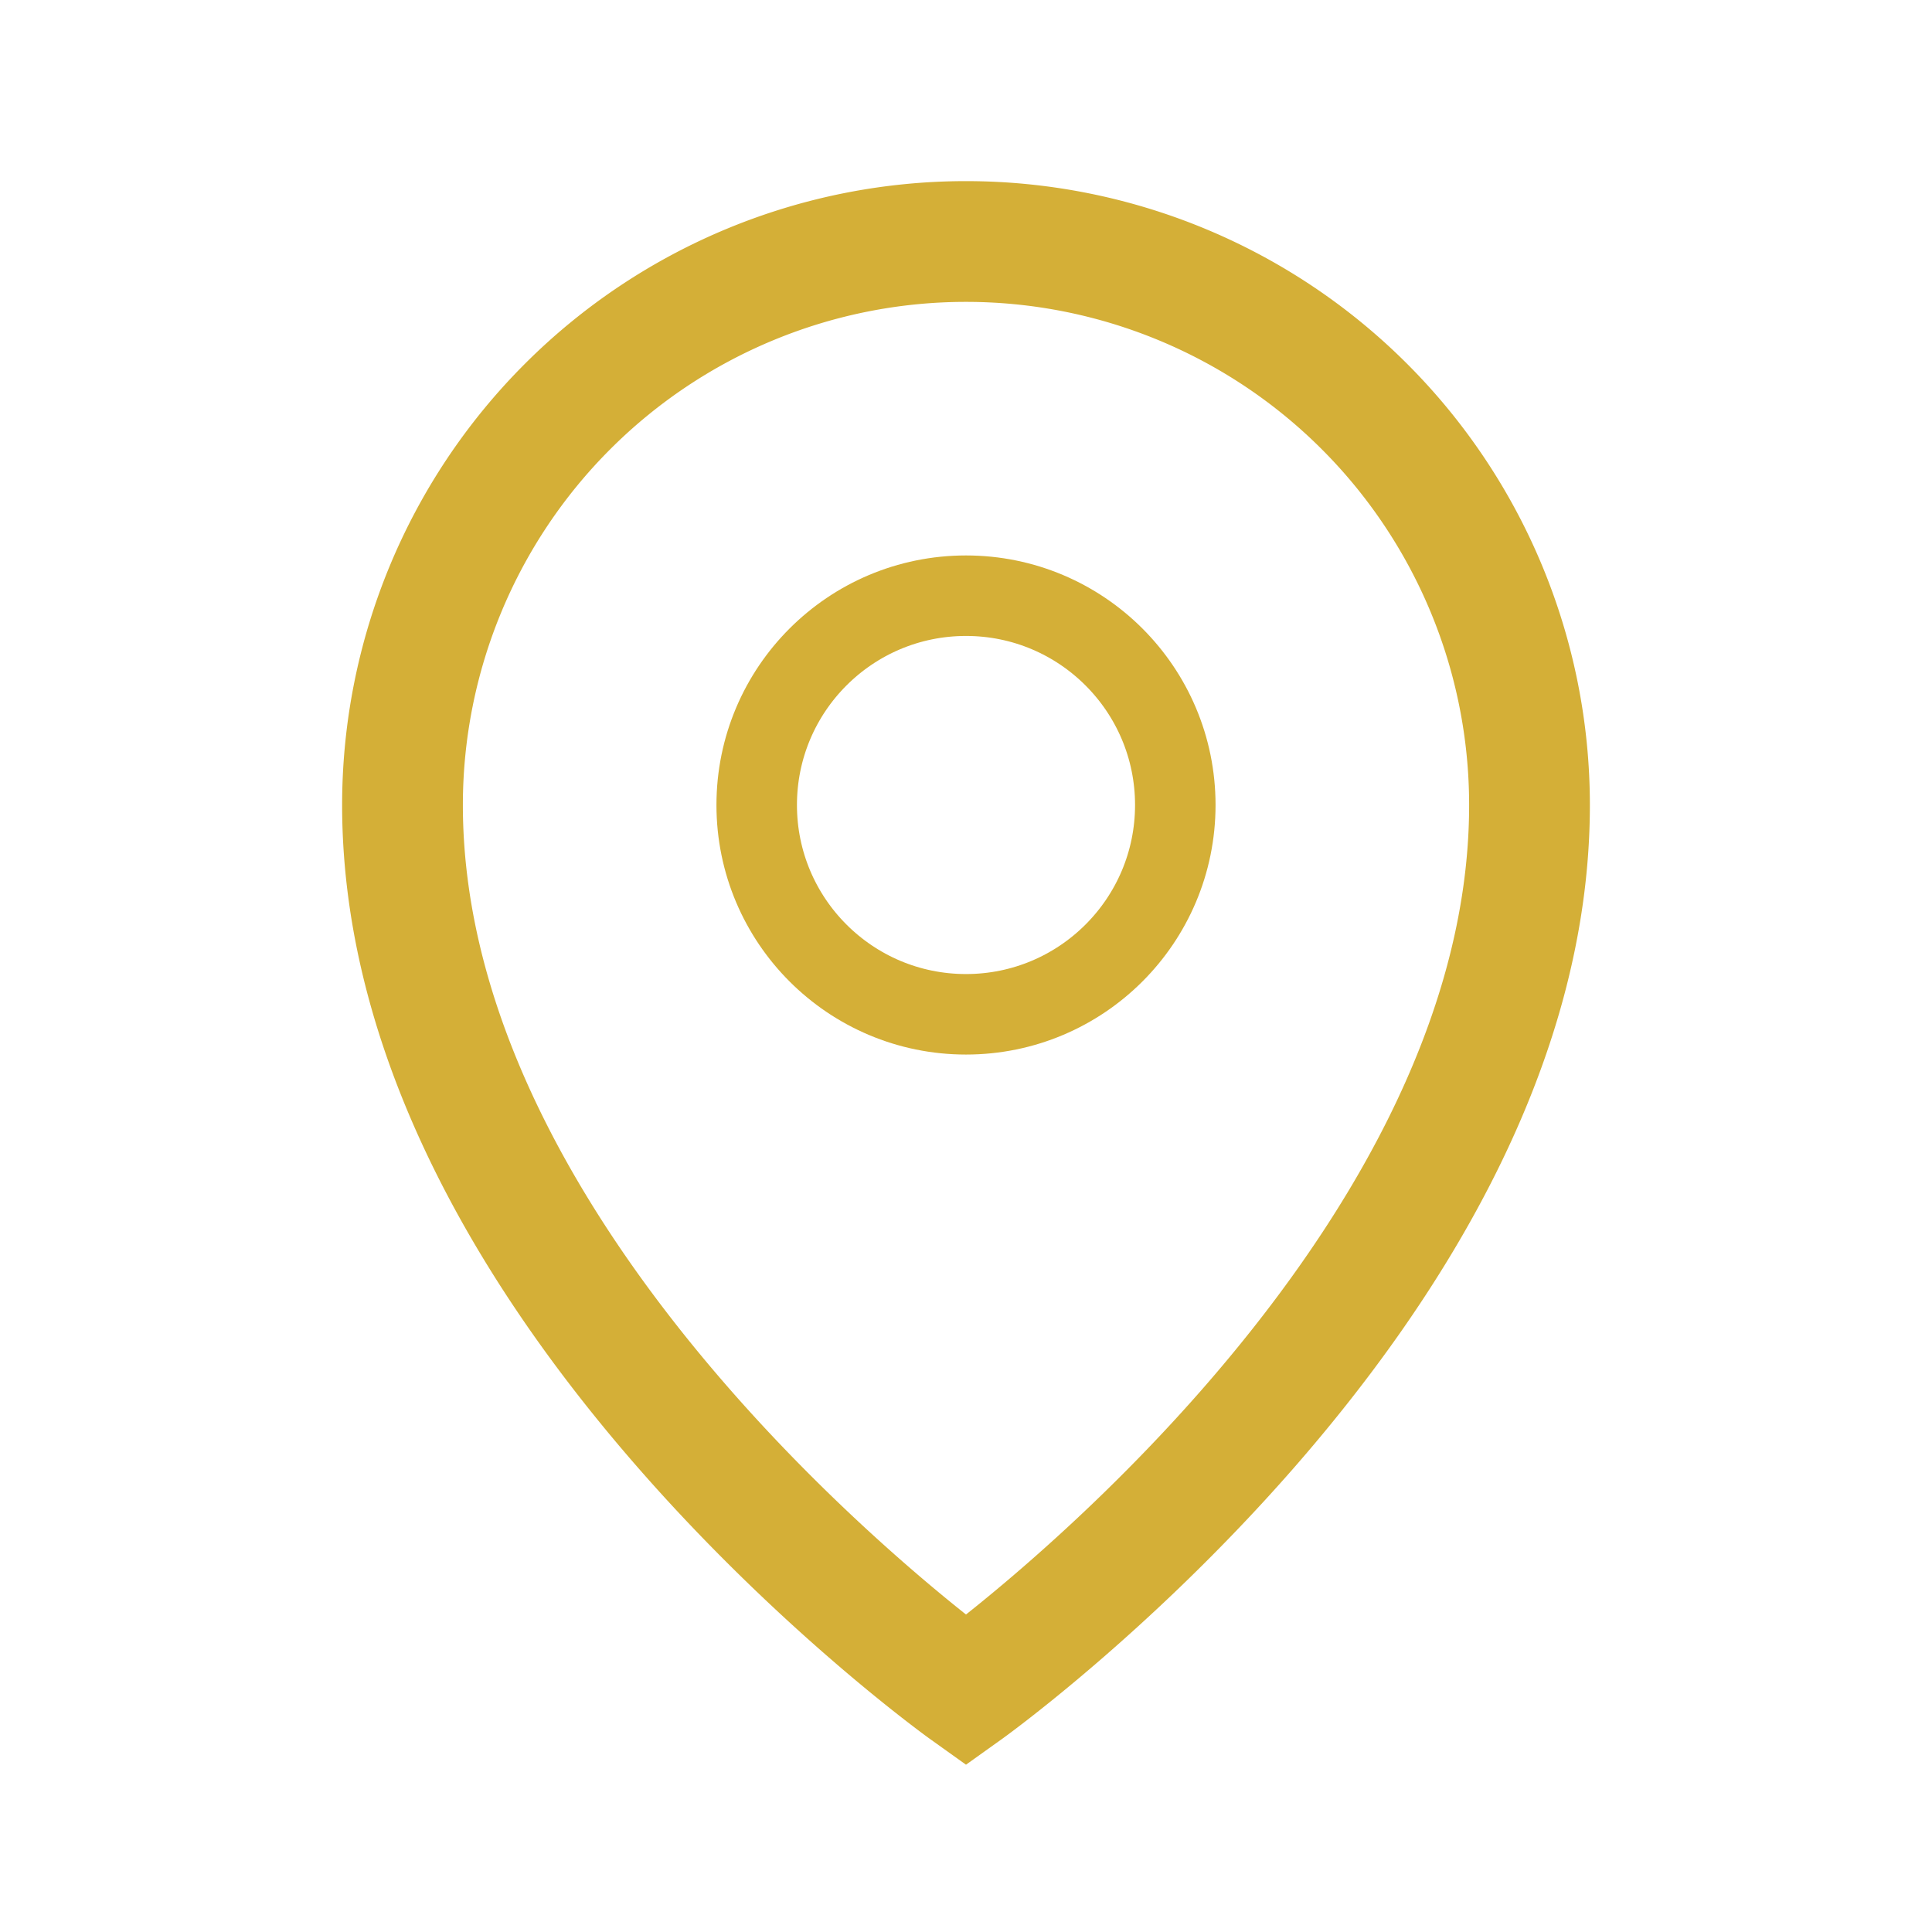
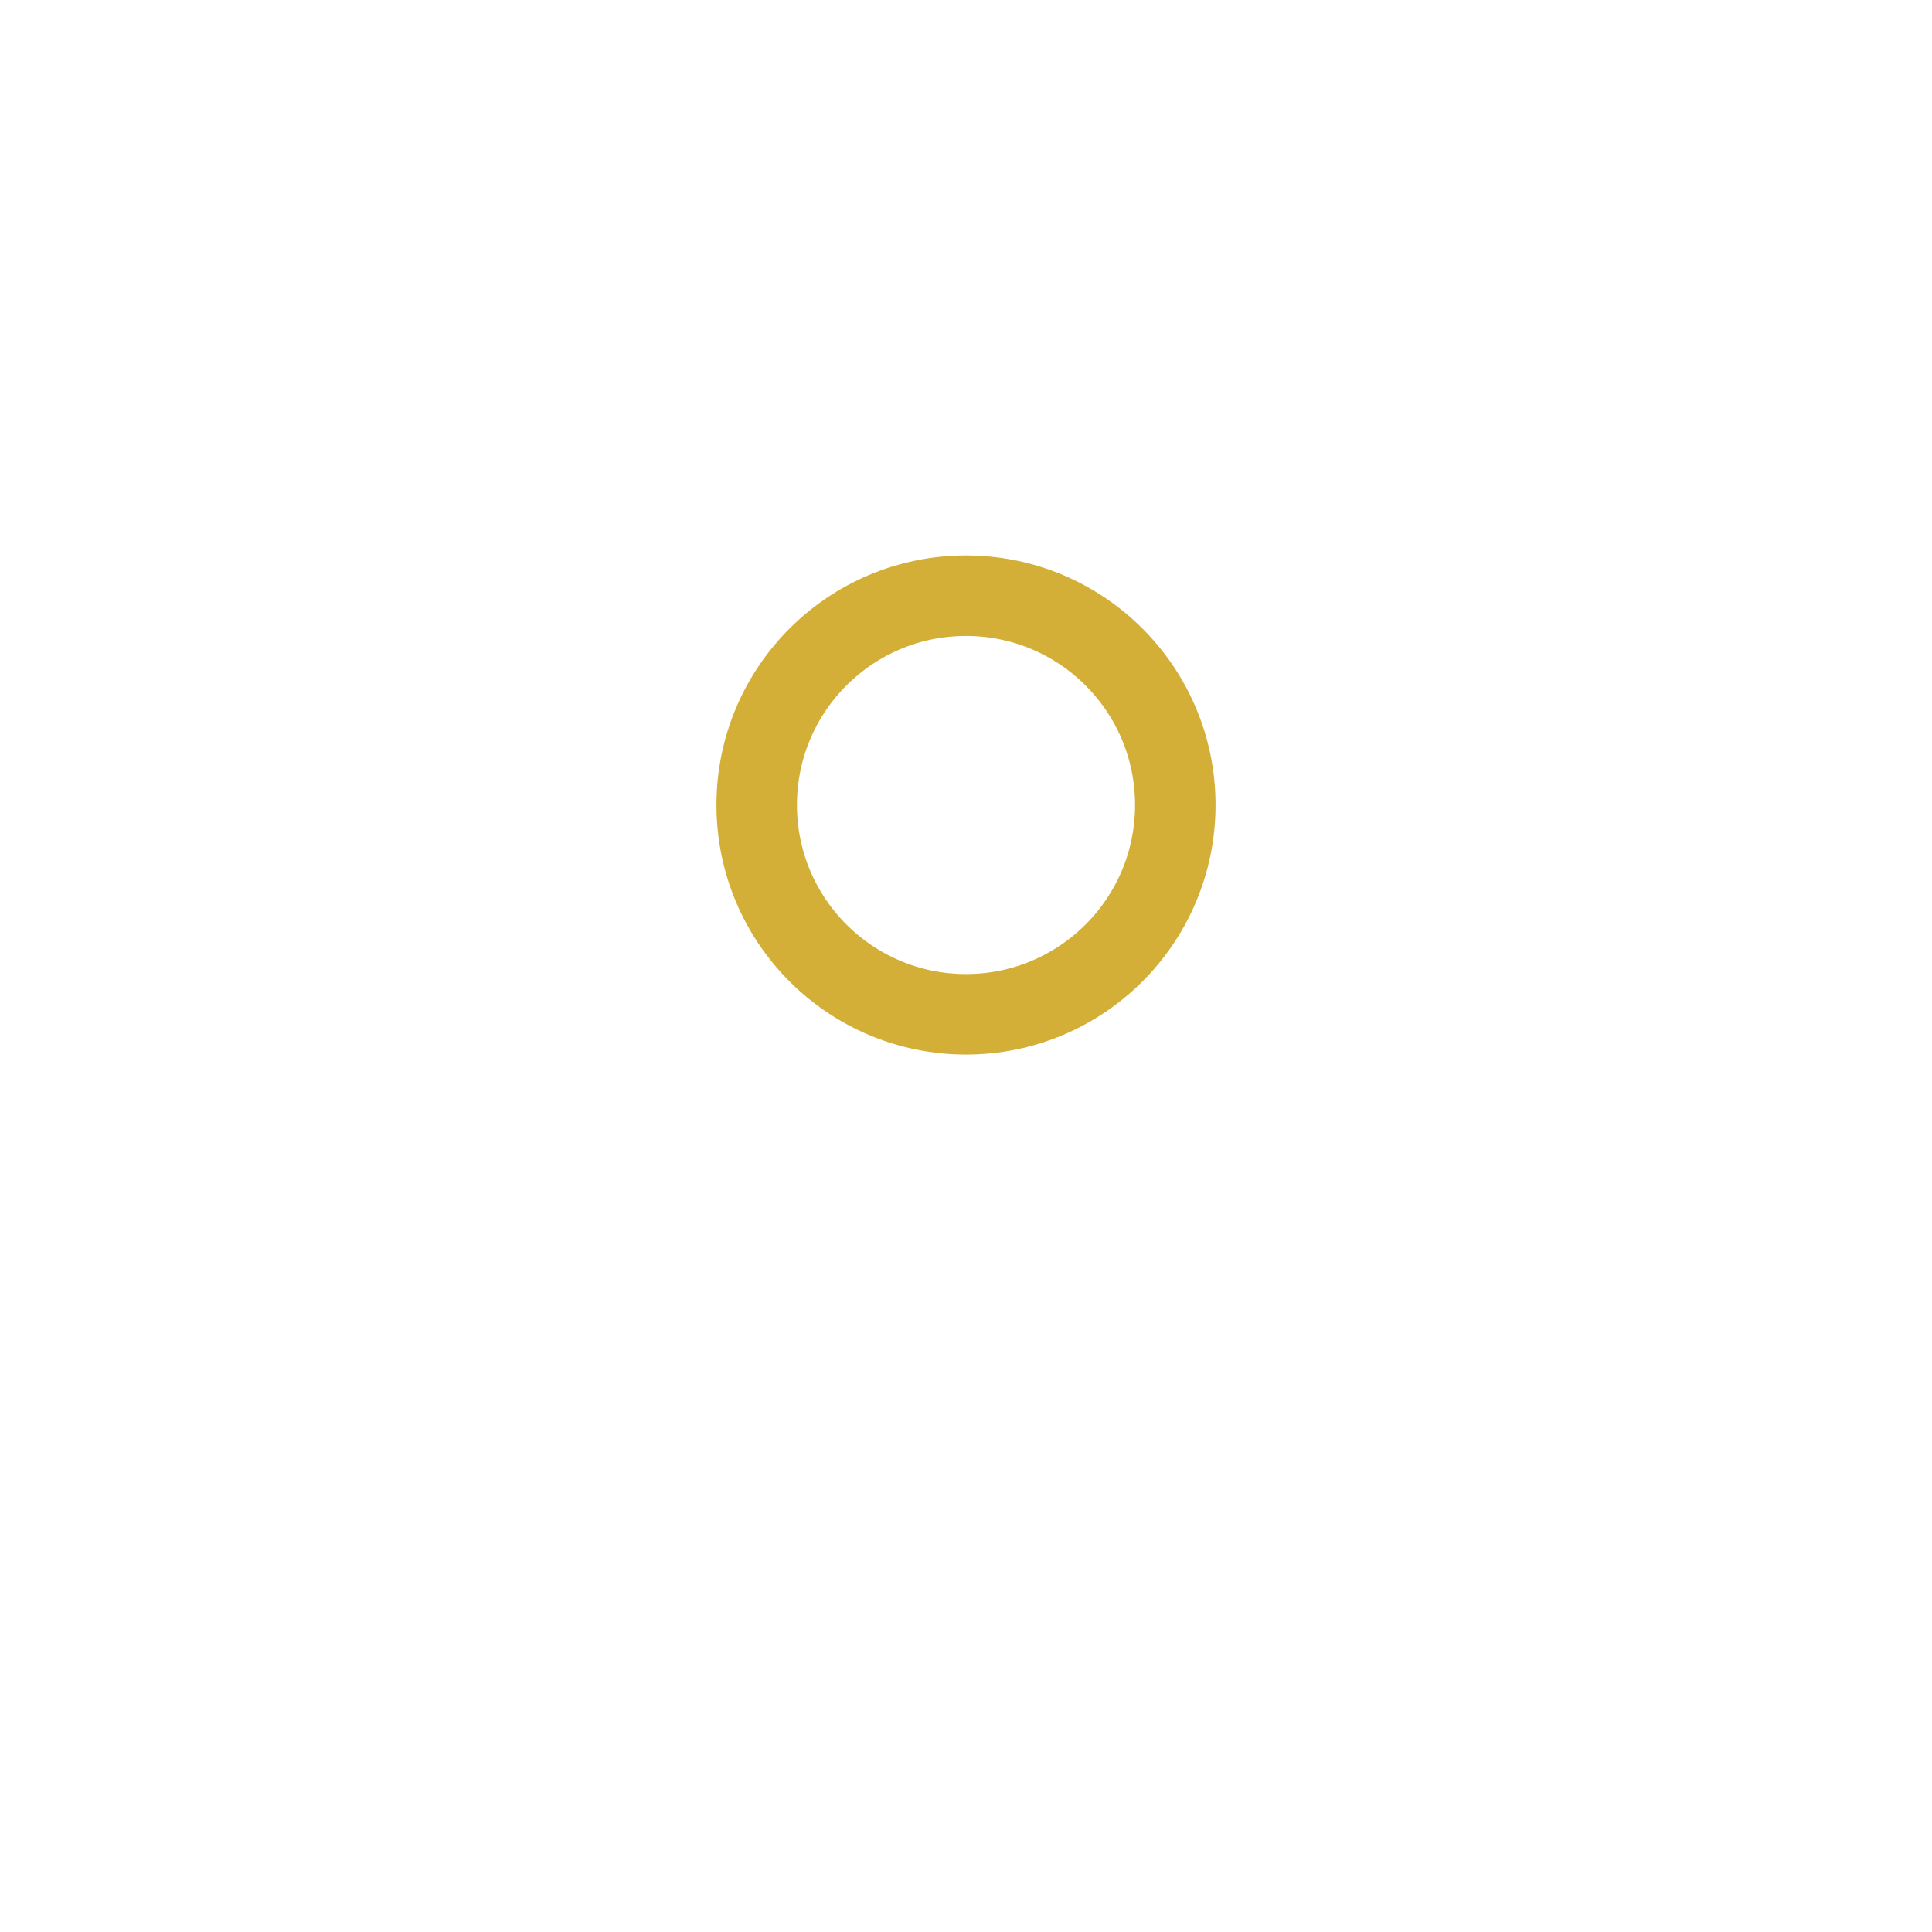
<svg xmlns="http://www.w3.org/2000/svg" viewBox="0 0 24 24" width="24" height="24">
-   <path d="M12 3a7 7 0 0 1 7 7c0 6-7 11-7 11S5 16 5 10a7 7 0 0 1 7-7z" fill="none" stroke="#D4AF37" stroke-width="1.5" />
  <circle cx="12" cy="10" r="2.6" fill="none" stroke="#D4AF37" stroke-width="1" />
</svg>